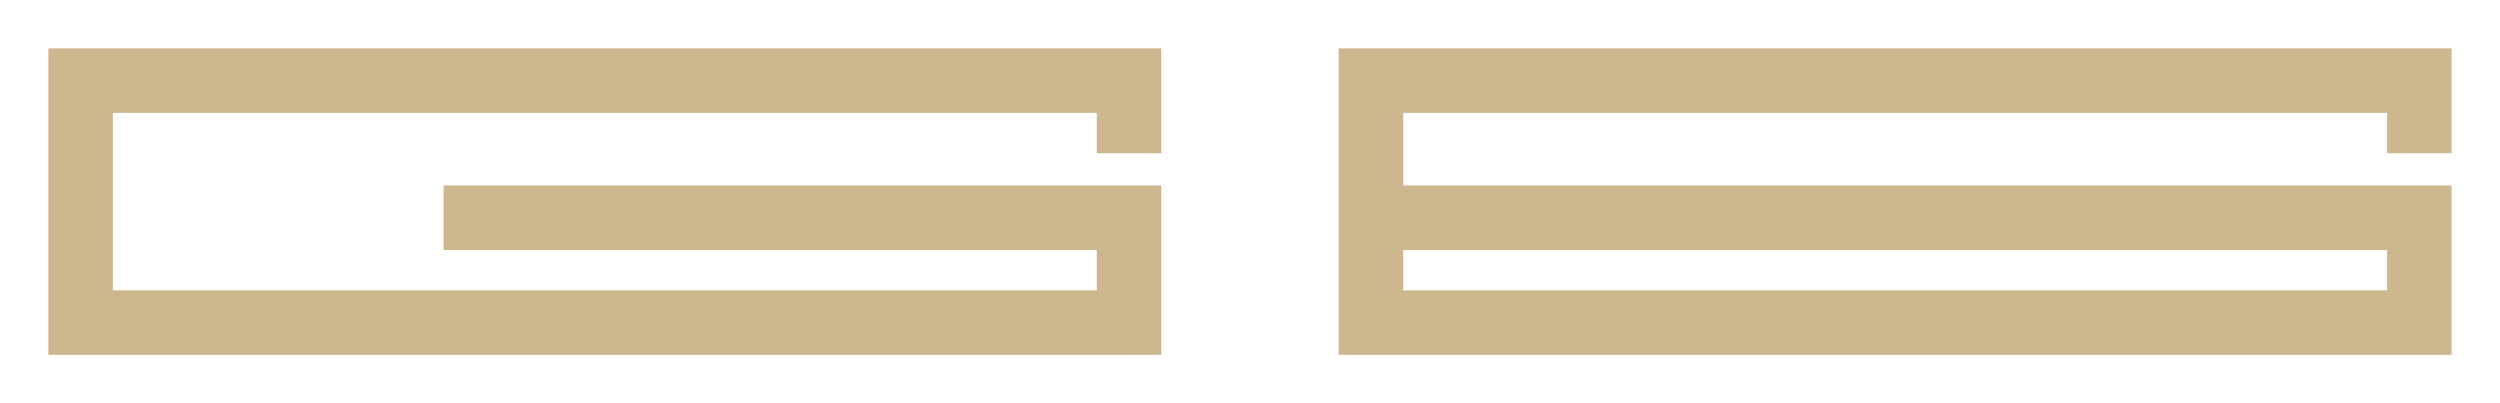
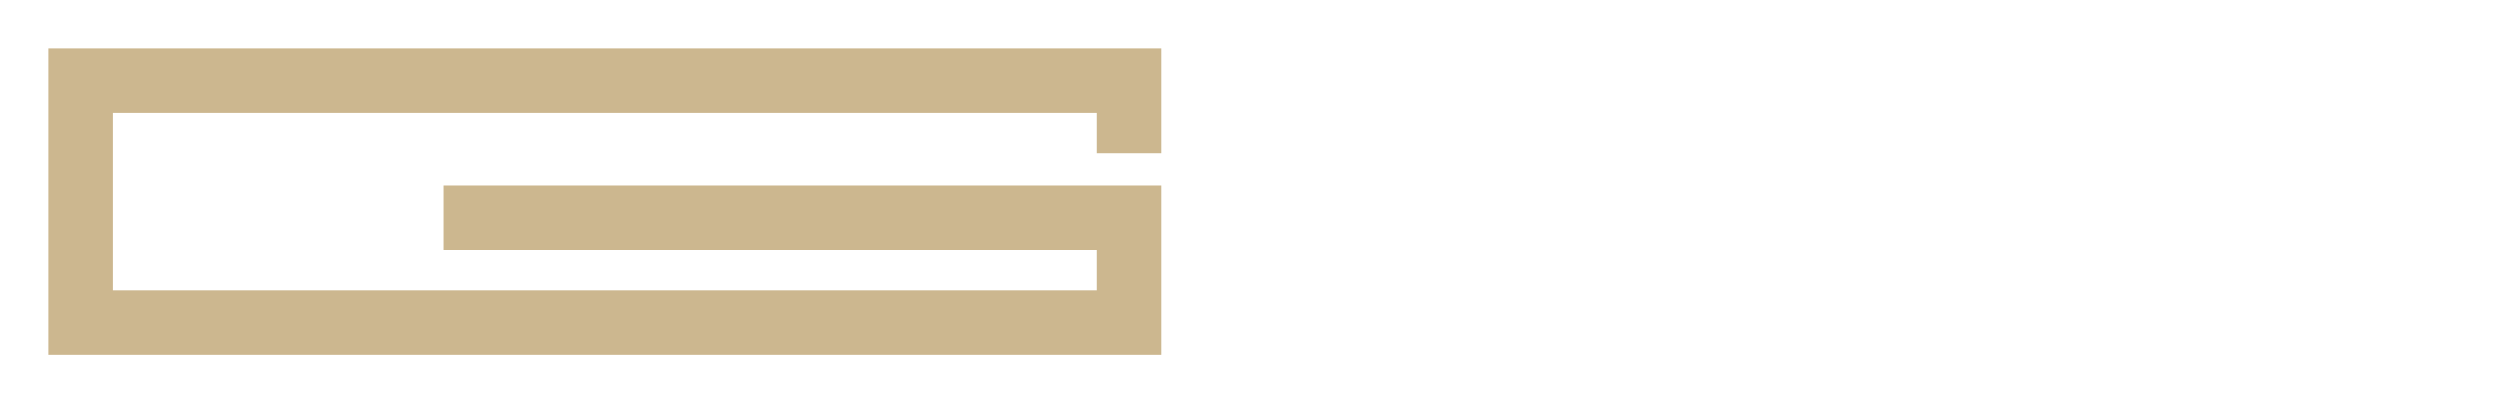
<svg xmlns="http://www.w3.org/2000/svg" viewBox="-10 -10 310 50">
  <path d="M 0   0 V 30 H 130 V 17 H 45  M 130 9   V 0 H -4" stroke="#ccb78f" stroke-width="8" fill="none" />
-   <path d="M 160 0 V 30 H 290 V 17 H 160 V 0 H 290 V 9" stroke="#ccb78f" stroke-width="8" fill="none" />
</svg>